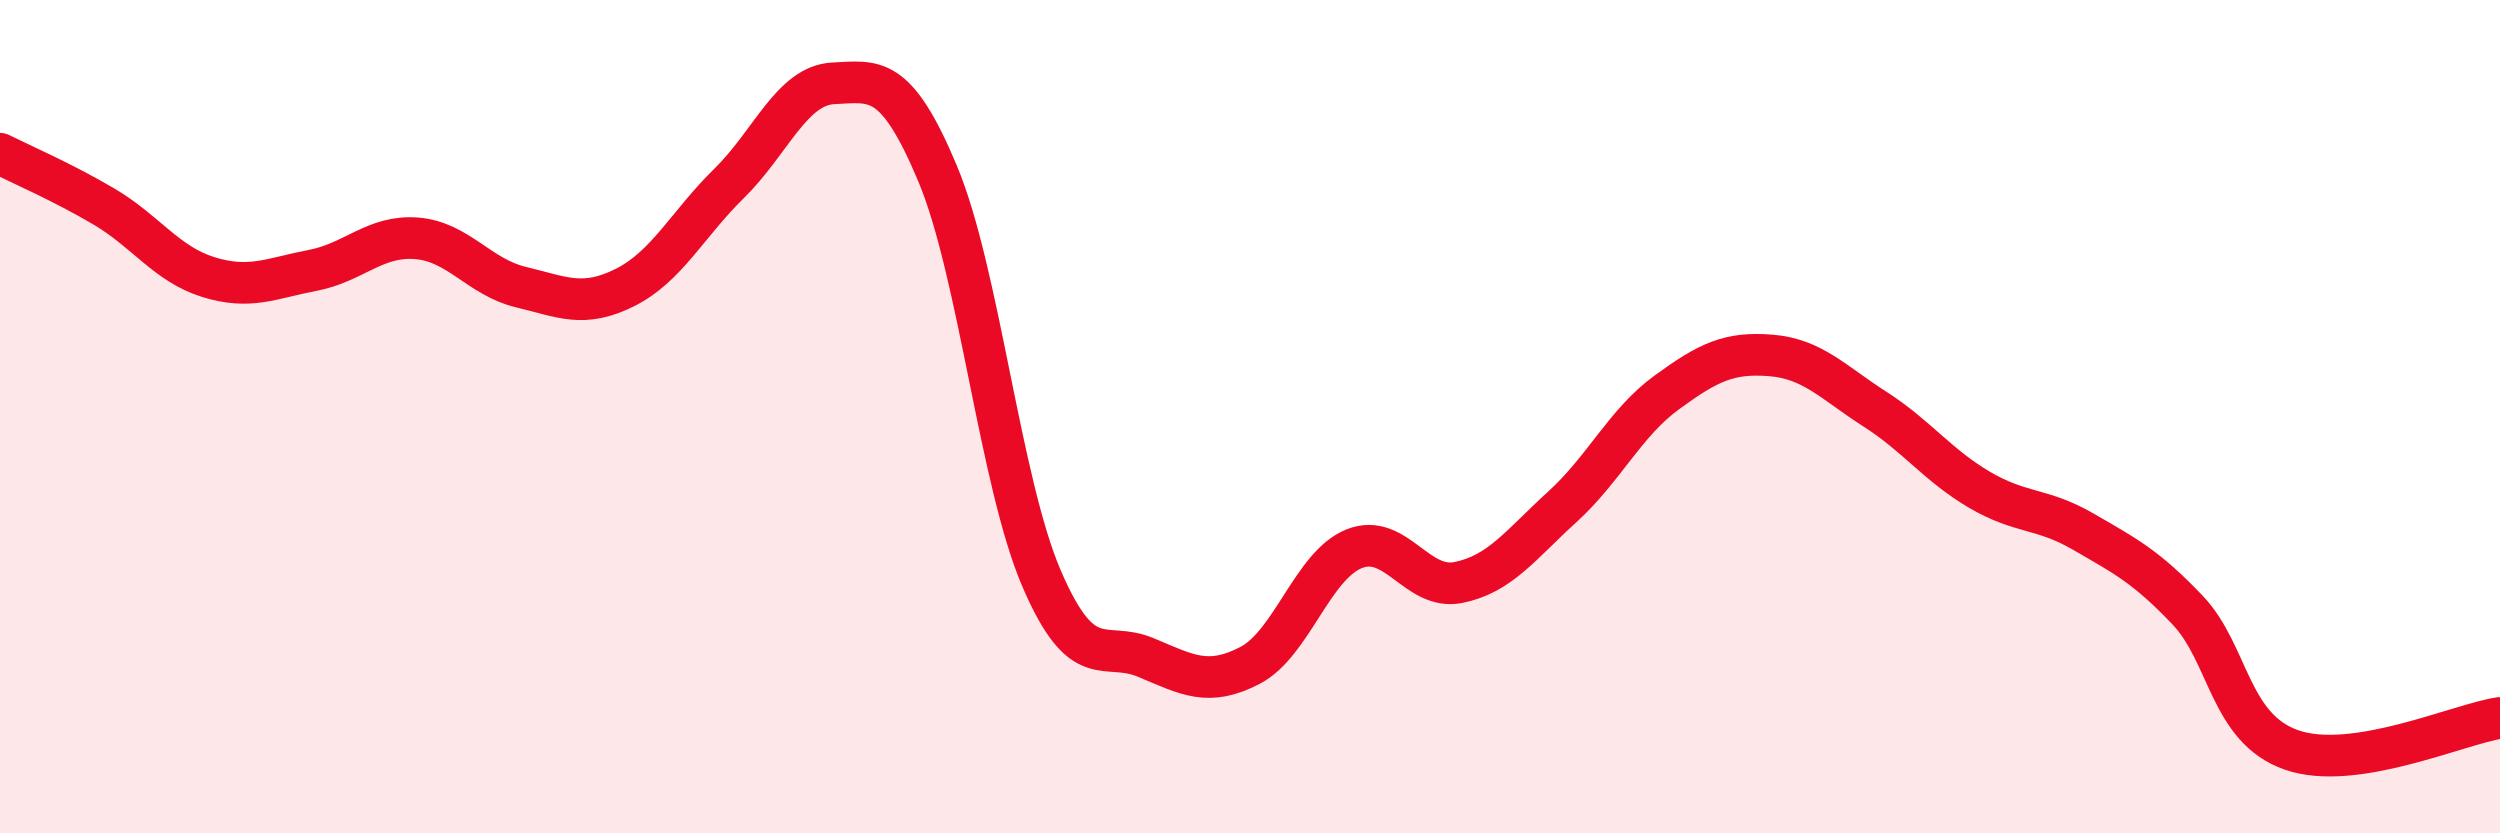
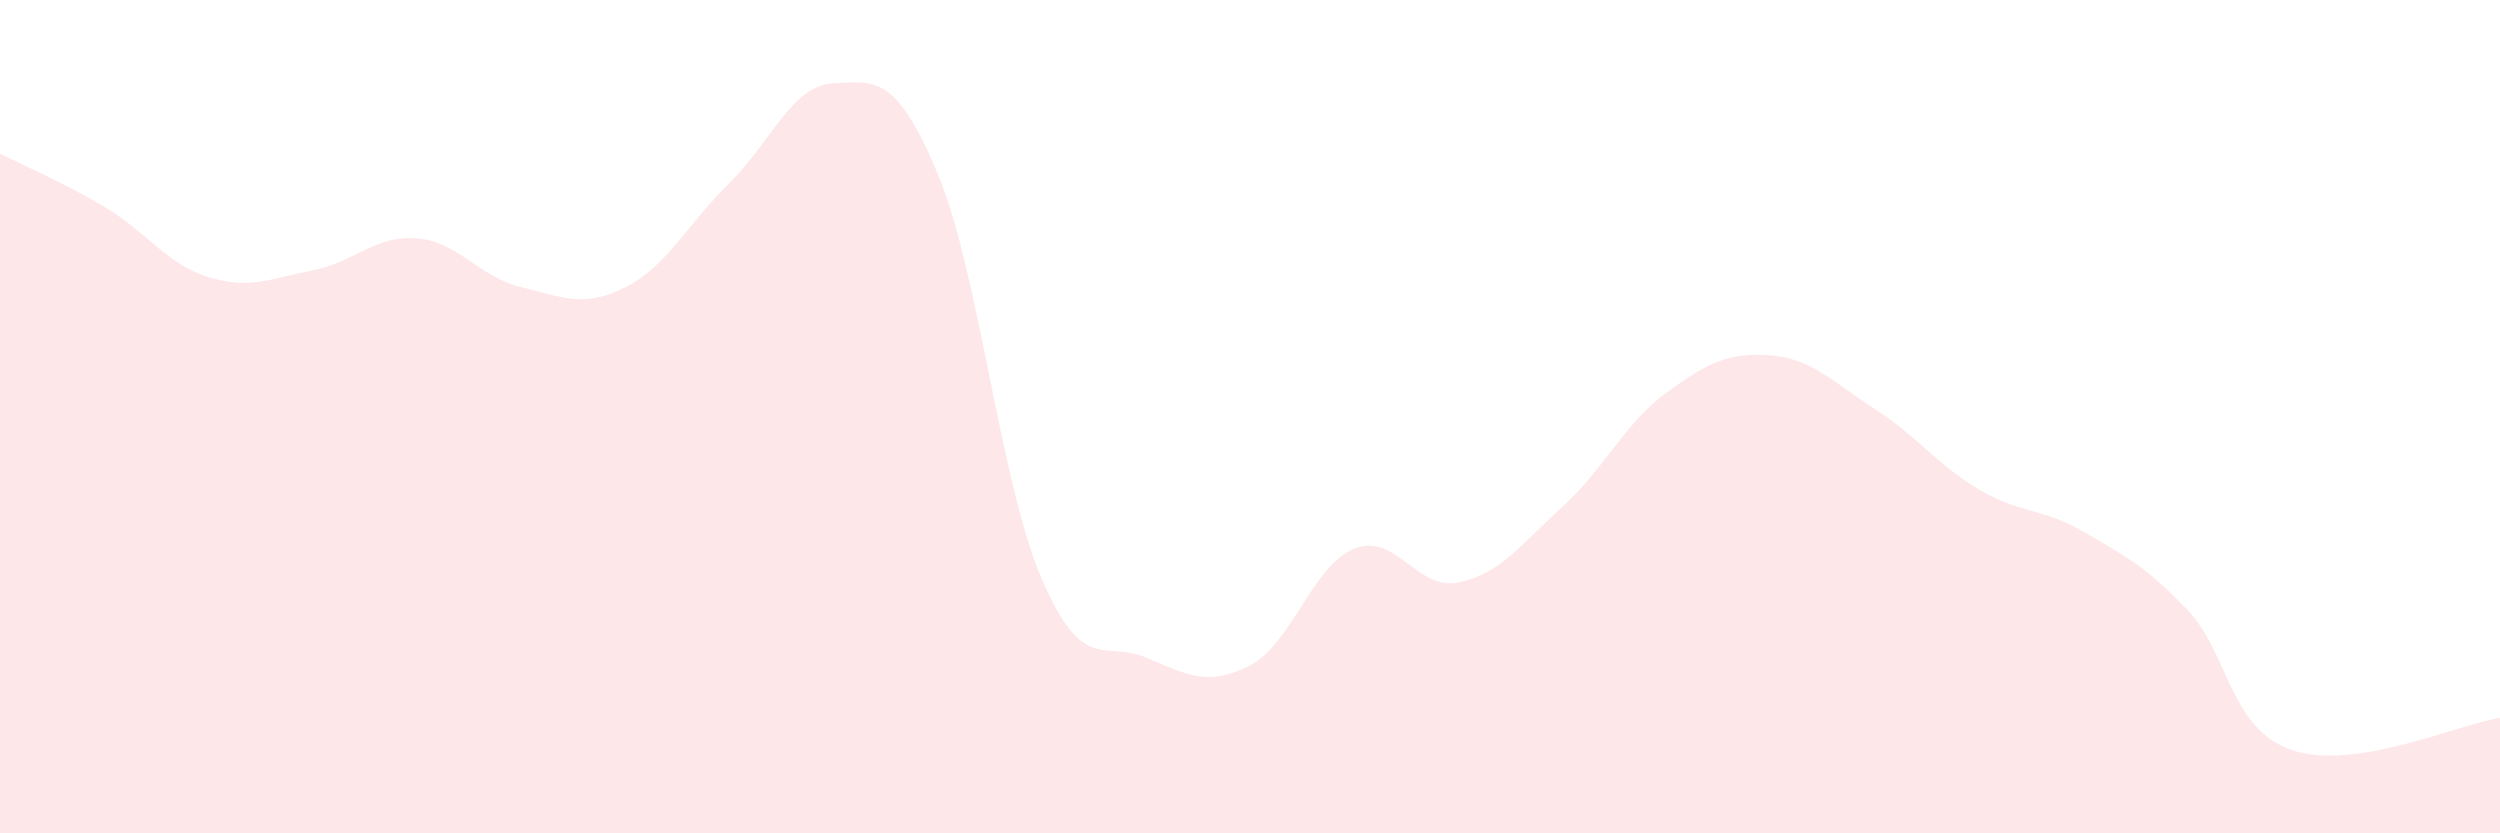
<svg xmlns="http://www.w3.org/2000/svg" width="60" height="20" viewBox="0 0 60 20">
  <path d="M 0,3.69 C 0.5,3.94 1.5,4.37 2.5,4.96 C 3.5,5.55 4,6.34 5,6.65 C 6,6.96 6.5,6.68 7.5,6.49 C 8.5,6.3 9,5.64 10,5.72 C 11,5.8 11.5,6.65 12.5,6.89 C 13.5,7.13 14,7.4 15,6.9 C 16,6.4 16.5,5.38 17.5,4.4 C 18.5,3.42 19,2.05 20,2 C 21,1.95 21.5,1.78 22.5,4.16 C 23.5,6.54 24,11.57 25,13.89 C 26,16.21 26.5,15.36 27.5,15.78 C 28.5,16.2 29,16.49 30,15.97 C 31,15.45 31.5,13.57 32.5,13.17 C 33.5,12.77 34,14.18 35,13.98 C 36,13.78 36.5,13.07 37.5,12.16 C 38.5,11.25 39,10.15 40,9.42 C 41,8.69 41.5,8.45 42.5,8.53 C 43.5,8.61 44,9.18 45,9.82 C 46,10.46 46.5,11.16 47.5,11.75 C 48.5,12.34 49,12.18 50,12.76 C 51,13.34 51.5,13.59 52.5,14.64 C 53.5,15.69 53.5,17.48 55,18 C 56.5,18.52 59,17.38 60,17.23L60 20L0 20Z" fill="#EB0A25" opacity="0.1" stroke-linecap="round" stroke-linejoin="round" />
-   <path d="M 0,3.69 C 0.5,3.94 1.5,4.37 2.5,4.96 C 3.5,5.55 4,6.34 5,6.65 C 6,6.96 6.5,6.68 7.5,6.49 C 8.5,6.3 9,5.64 10,5.72 C 11,5.8 11.5,6.65 12.5,6.89 C 13.5,7.13 14,7.4 15,6.9 C 16,6.4 16.5,5.38 17.5,4.4 C 18.5,3.42 19,2.05 20,2 C 21,1.95 21.5,1.78 22.5,4.16 C 23.5,6.54 24,11.57 25,13.89 C 26,16.21 26.5,15.36 27.5,15.78 C 28.5,16.2 29,16.49 30,15.97 C 31,15.45 31.5,13.57 32.5,13.17 C 33.5,12.77 34,14.18 35,13.98 C 36,13.78 36.5,13.07 37.5,12.16 C 38.5,11.25 39,10.15 40,9.42 C 41,8.69 41.5,8.45 42.5,8.53 C 43.5,8.61 44,9.18 45,9.82 C 46,10.46 46.5,11.16 47.5,11.75 C 48.5,12.34 49,12.18 50,12.76 C 51,13.34 51.5,13.59 52.5,14.64 C 53.5,15.69 53.5,17.48 55,18 C 56.5,18.52 59,17.38 60,17.23" stroke="#EB0A25" stroke-width="1" fill="none" stroke-linecap="round" stroke-linejoin="round" />
</svg>